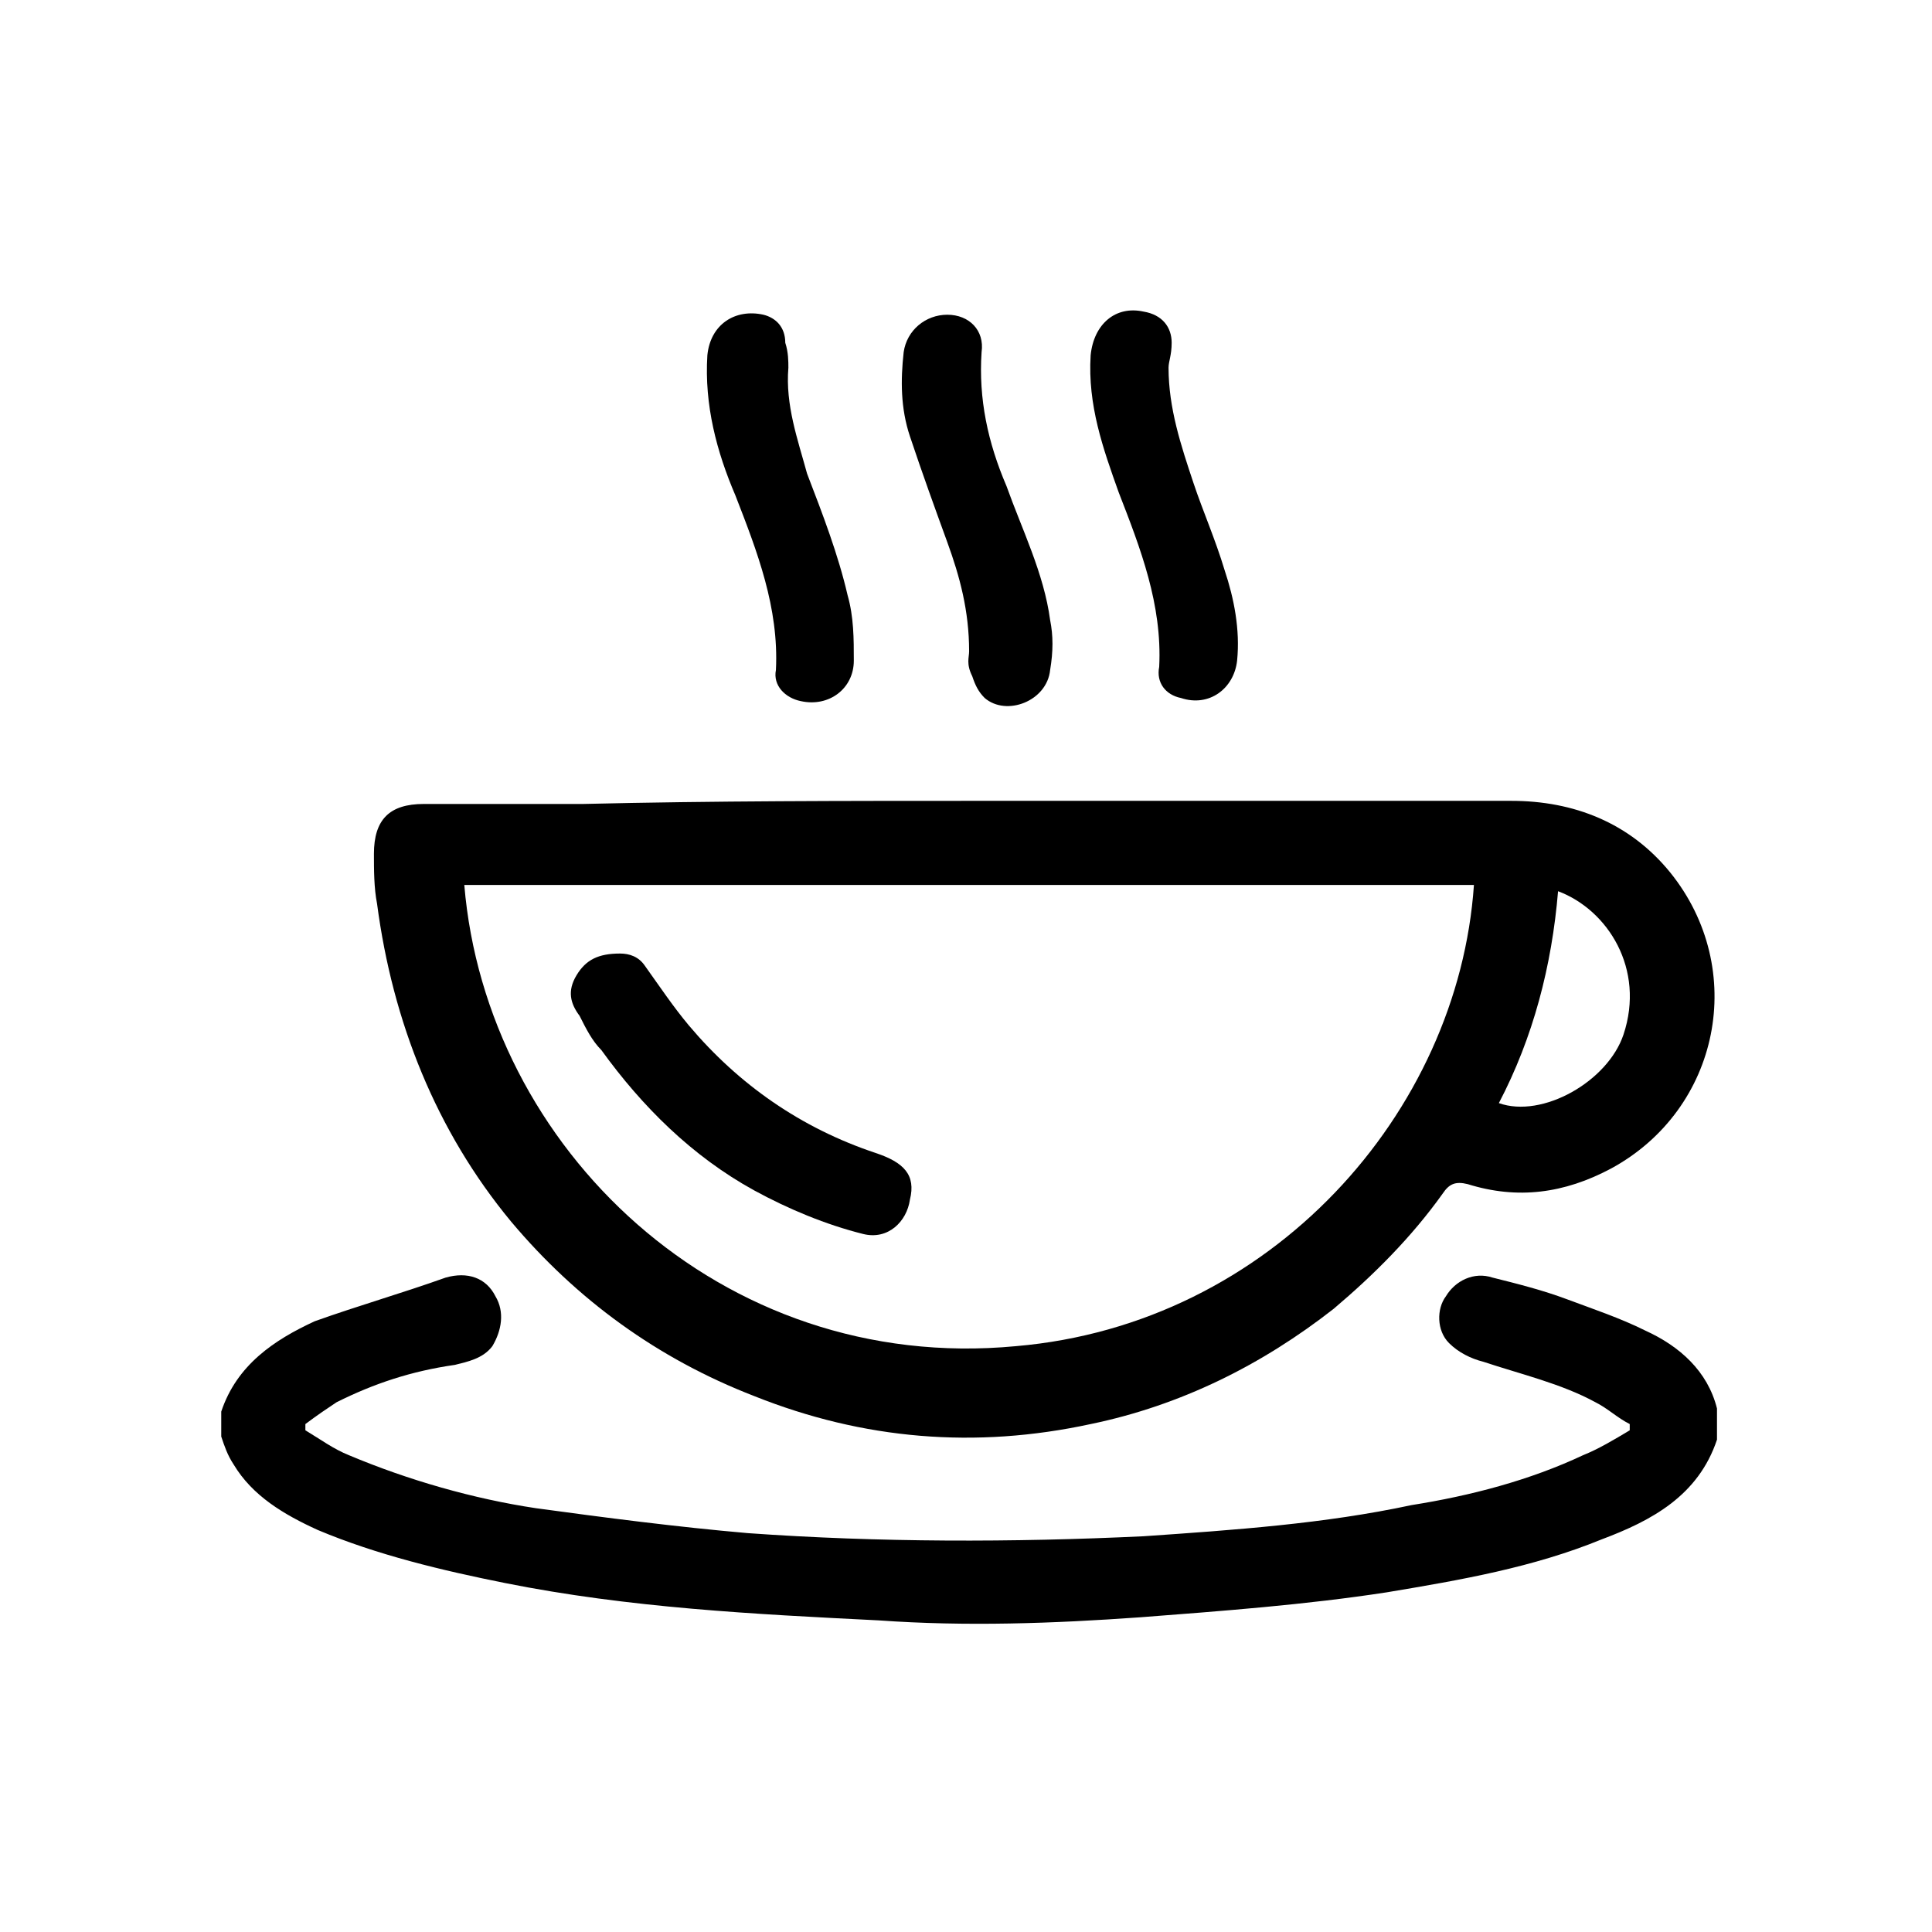
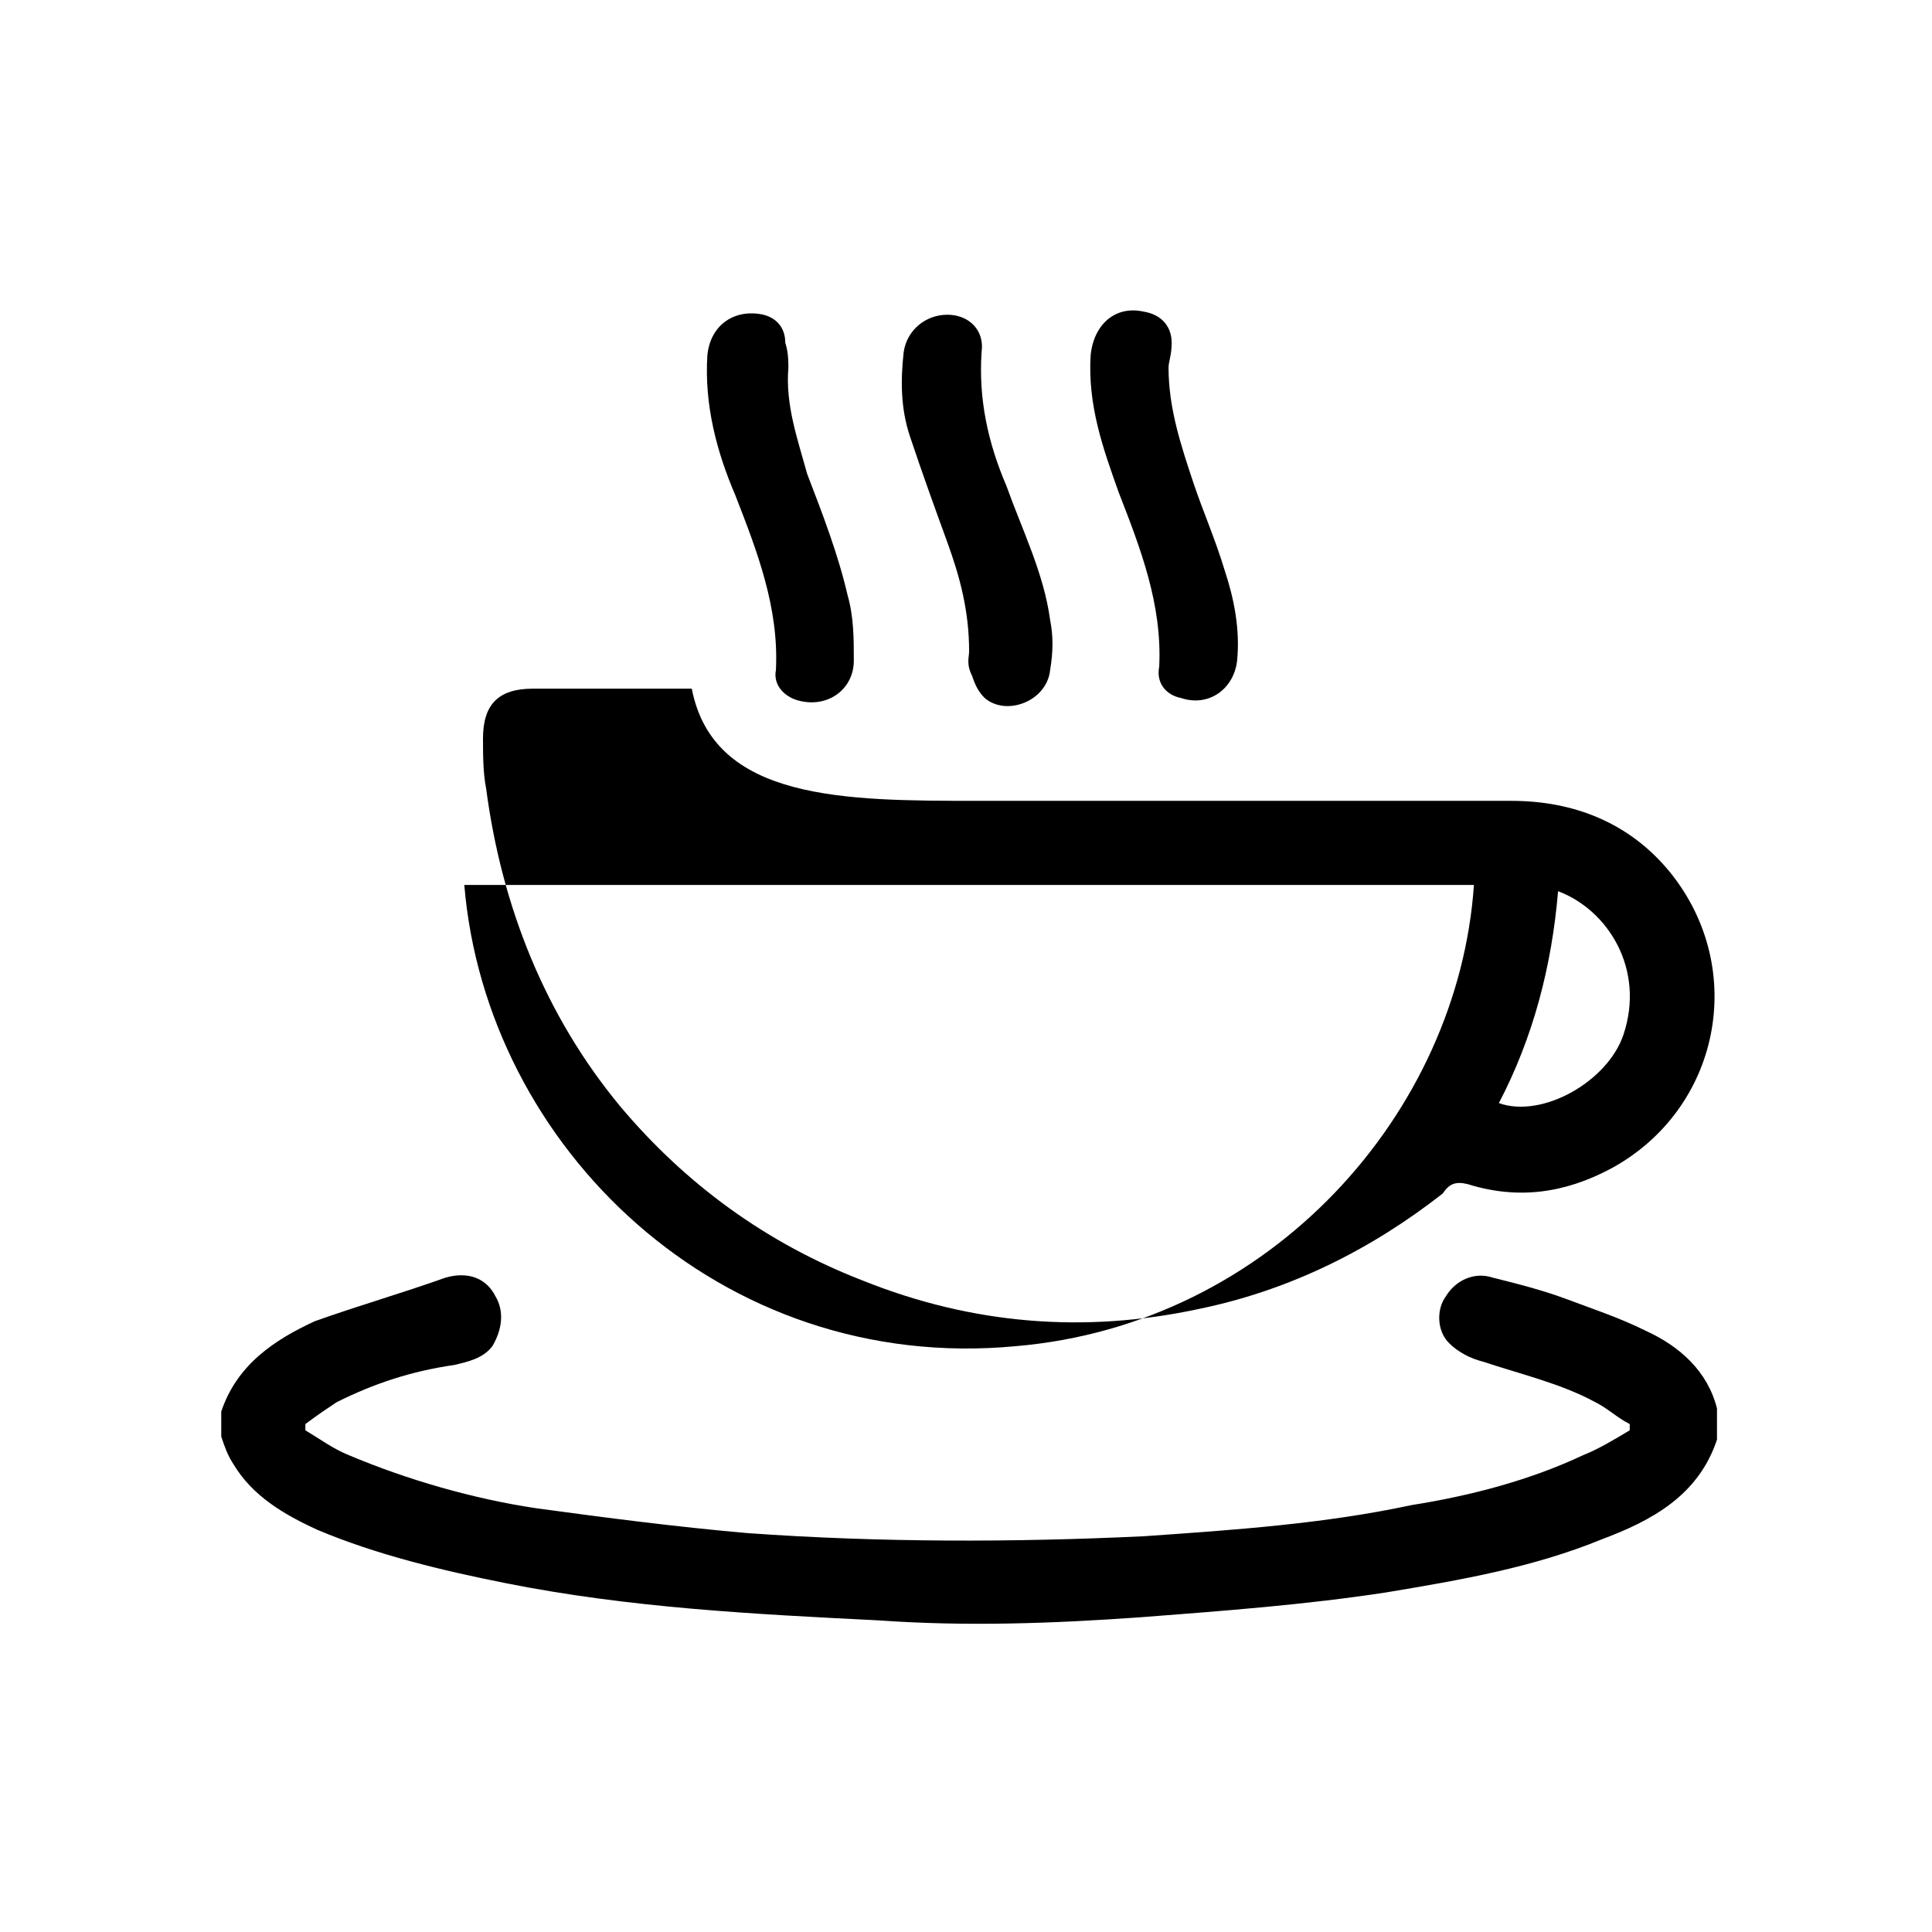
<svg xmlns="http://www.w3.org/2000/svg" version="1.1" id="Livello_1" x="0px" y="0px" viewBox="0 0 62 62" style="enable-background:new 0 0 62 62;" xml:space="preserve">
  <g>
    <path d="M55.1,46.2c-0.6,1.8-2.1,2.6-3.7,3.2c-2.2,0.9-4.5,1.3-6.9,1.7c-2.6,0.4-5.3,0.6-7.9,0.8c-2.8,0.2-5.6,0.3-8.4,0.1   c-4-0.2-8-0.4-12-1.2c-2-0.4-4.1-0.9-6-1.7c-1.1-0.5-2.1-1.1-2.7-2.1c-0.2-0.3-0.3-0.6-0.4-0.9c0-0.3,0-0.6,0-0.8   c0.5-1.5,1.7-2.3,3-2.9c1.4-0.5,2.8-0.9,4.2-1.4c0.7-0.2,1.3,0,1.6,0.6c0.3,0.5,0.2,1.1-0.1,1.6c-0.3,0.4-0.8,0.5-1.2,0.6   C13.2,44,12,44.4,10.8,45c-0.3,0.2-0.6,0.4-1,0.7c0,0.1,0,0.1,0,0.2c0.5,0.3,0.9,0.6,1.4,0.8c1.9,0.8,4,1.4,6,1.7   c2.2,0.3,4.5,0.6,6.8,0.8c4.2,0.3,8.5,0.3,12.7,0.1c2.9-0.2,5.8-0.4,8.6-1c1.9-0.3,3.8-0.8,5.5-1.6c0.5-0.2,1-0.5,1.5-0.8   c0-0.1,0-0.1,0-0.2c-0.4-0.2-0.7-0.5-1.1-0.7c-1.1-0.6-2.4-0.9-3.6-1.3c-0.4-0.1-0.8-0.3-1.1-0.6c-0.4-0.4-0.4-1.1-0.1-1.5   c0.3-0.5,0.9-0.8,1.5-0.6c0.8,0.2,1.6,0.4,2.4,0.7c0.8,0.3,1.7,0.6,2.5,1c1.1,0.5,2,1.3,2.3,2.5C55.1,45.6,55.1,45.9,55.1,46.2z" />
-     <path d="M31.4,25.7c5.7,0,11.4,0,17.1,0c2,0,3.8,0.7,5.1,2.3c2.5,3.1,1.6,7.6-1.9,9.5c-1.5,0.8-3,1-4.6,0.5c-0.4-0.1-0.6,0-0.8,0.3   c-1,1.4-2.2,2.6-3.5,3.7c-2.3,1.8-4.9,3.1-7.8,3.7c-3.7,0.8-7.3,0.5-10.8-0.9c-3.1-1.2-5.7-3.1-7.8-5.6c-2.4-2.9-3.8-6.4-4.3-10.2   c-0.1-0.5-0.1-1.1-0.1-1.6c0-1.1,0.5-1.6,1.6-1.6c1.7,0,3.4,0,5.1,0C22.9,25.7,27.1,25.7,31.4,25.7z M14.9,28.4   c0.7,8.4,8.2,15.7,17.7,14.8c8.2-0.7,14.2-7.5,14.7-14.8C36.5,28.4,25.7,28.4,14.9,28.4z M48.1,35.4c1.4,0.5,3.5-0.7,4-2.2   c0.7-2.1-0.5-4-2.1-4.6C49.8,31,49.2,33.3,48.1,35.4z" />
+     <path d="M31.4,25.7c5.7,0,11.4,0,17.1,0c2,0,3.8,0.7,5.1,2.3c2.5,3.1,1.6,7.6-1.9,9.5c-1.5,0.8-3,1-4.6,0.5c-0.4-0.1-0.6,0-0.8,0.3   c-2.3,1.8-4.9,3.1-7.8,3.7c-3.7,0.8-7.3,0.5-10.8-0.9c-3.1-1.2-5.7-3.1-7.8-5.6c-2.4-2.9-3.8-6.4-4.3-10.2   c-0.1-0.5-0.1-1.1-0.1-1.6c0-1.1,0.5-1.6,1.6-1.6c1.7,0,3.4,0,5.1,0C22.9,25.7,27.1,25.7,31.4,25.7z M14.9,28.4   c0.7,8.4,8.2,15.7,17.7,14.8c8.2-0.7,14.2-7.5,14.7-14.8C36.5,28.4,25.7,28.4,14.9,28.4z M48.1,35.4c1.4,0.5,3.5-0.7,4-2.2   c0.7-2.1-0.5-4-2.1-4.6C49.8,31,49.2,33.3,48.1,35.4z" />
    <path d="M31.1,20.9c0-1.3-0.3-2.4-0.7-3.5c-0.4-1.1-0.8-2.2-1.2-3.4c-0.3-0.9-0.3-1.8-0.2-2.7c0.1-0.7,0.7-1.2,1.4-1.2   c0.7,0,1.2,0.5,1.1,1.2c-0.1,1.5,0.2,2.9,0.8,4.3c0.5,1.4,1.2,2.8,1.4,4.3c0.1,0.5,0.1,1,0,1.6c-0.1,1-1.4,1.5-2.1,0.9   c-0.2-0.2-0.3-0.4-0.4-0.7C31,21.3,31.1,21.1,31.1,20.9z" />
    <path d="M37.5,11.8c0,1.3,0.4,2.5,0.8,3.7c0.3,0.9,0.7,1.8,1,2.8c0.3,0.9,0.5,1.9,0.4,2.9c-0.1,0.9-0.9,1.5-1.8,1.2   c-0.5-0.1-0.8-0.5-0.7-1c0.1-2-0.6-3.8-1.3-5.6c-0.5-1.4-1-2.8-0.9-4.4c0.1-1,0.8-1.6,1.7-1.4c0.6,0.1,0.9,0.5,0.9,1   C37.6,11.4,37.5,11.6,37.5,11.8z" />
    <path d="M25.3,11.8c-0.1,1.2,0.3,2.3,0.6,3.4c0.5,1.3,1,2.6,1.3,3.9c0.2,0.7,0.2,1.4,0.2,2.1c0,0.9-0.8,1.5-1.7,1.3   c-0.5-0.1-0.9-0.5-0.8-1c0.1-2-0.6-3.8-1.3-5.6c-0.6-1.4-1-2.9-0.9-4.5c0.1-1,0.9-1.5,1.8-1.3c0.4,0.1,0.7,0.4,0.7,0.9   C25.3,11.3,25.3,11.6,25.3,11.8z" />
-     <path d="M19.9,30.6c0.3,0,0.6,0.1,0.8,0.4c0.5,0.7,0.9,1.3,1.4,1.9c1.6,1.9,3.6,3.3,6,4.1c0.9,0.3,1.3,0.7,1.1,1.5   c-0.1,0.7-0.7,1.3-1.5,1.1c-1.2-0.3-2.4-0.8-3.5-1.4c-2-1.1-3.6-2.7-4.9-4.5c-0.3-0.3-0.5-0.7-0.7-1.1c-0.3-0.4-0.4-0.8-0.1-1.3   C18.8,30.8,19.2,30.6,19.9,30.6z" />
  </g>
</svg>